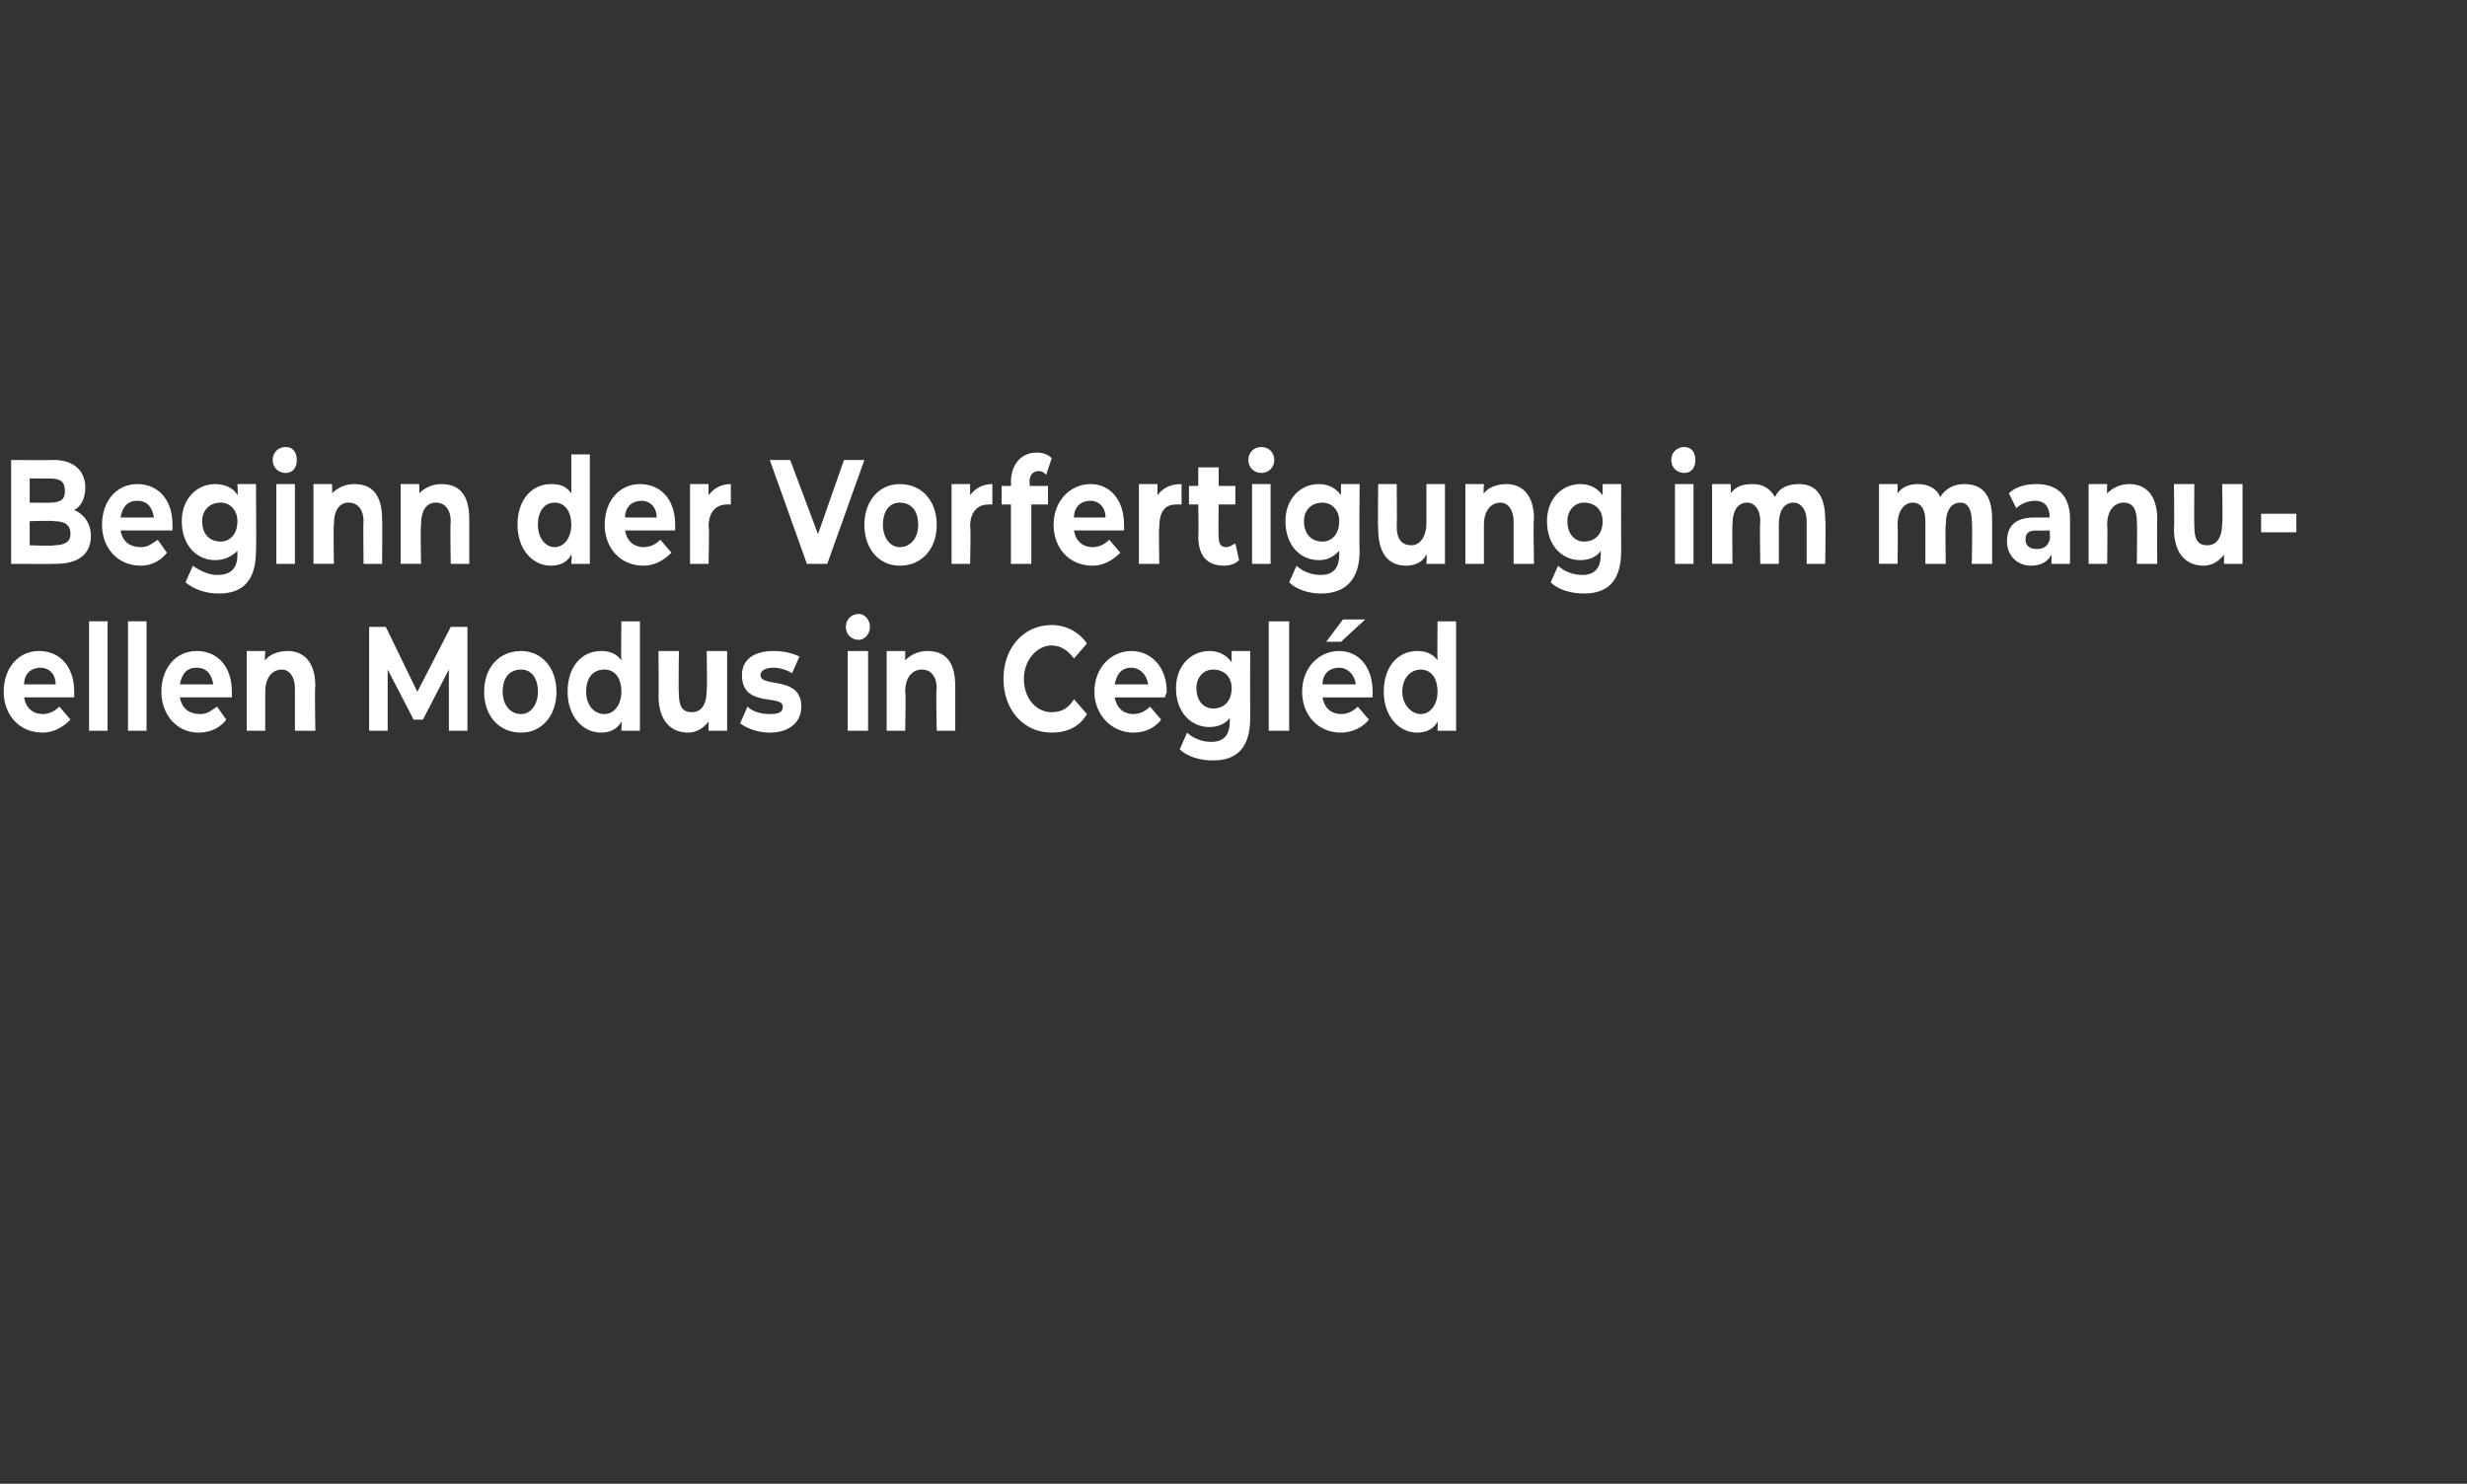
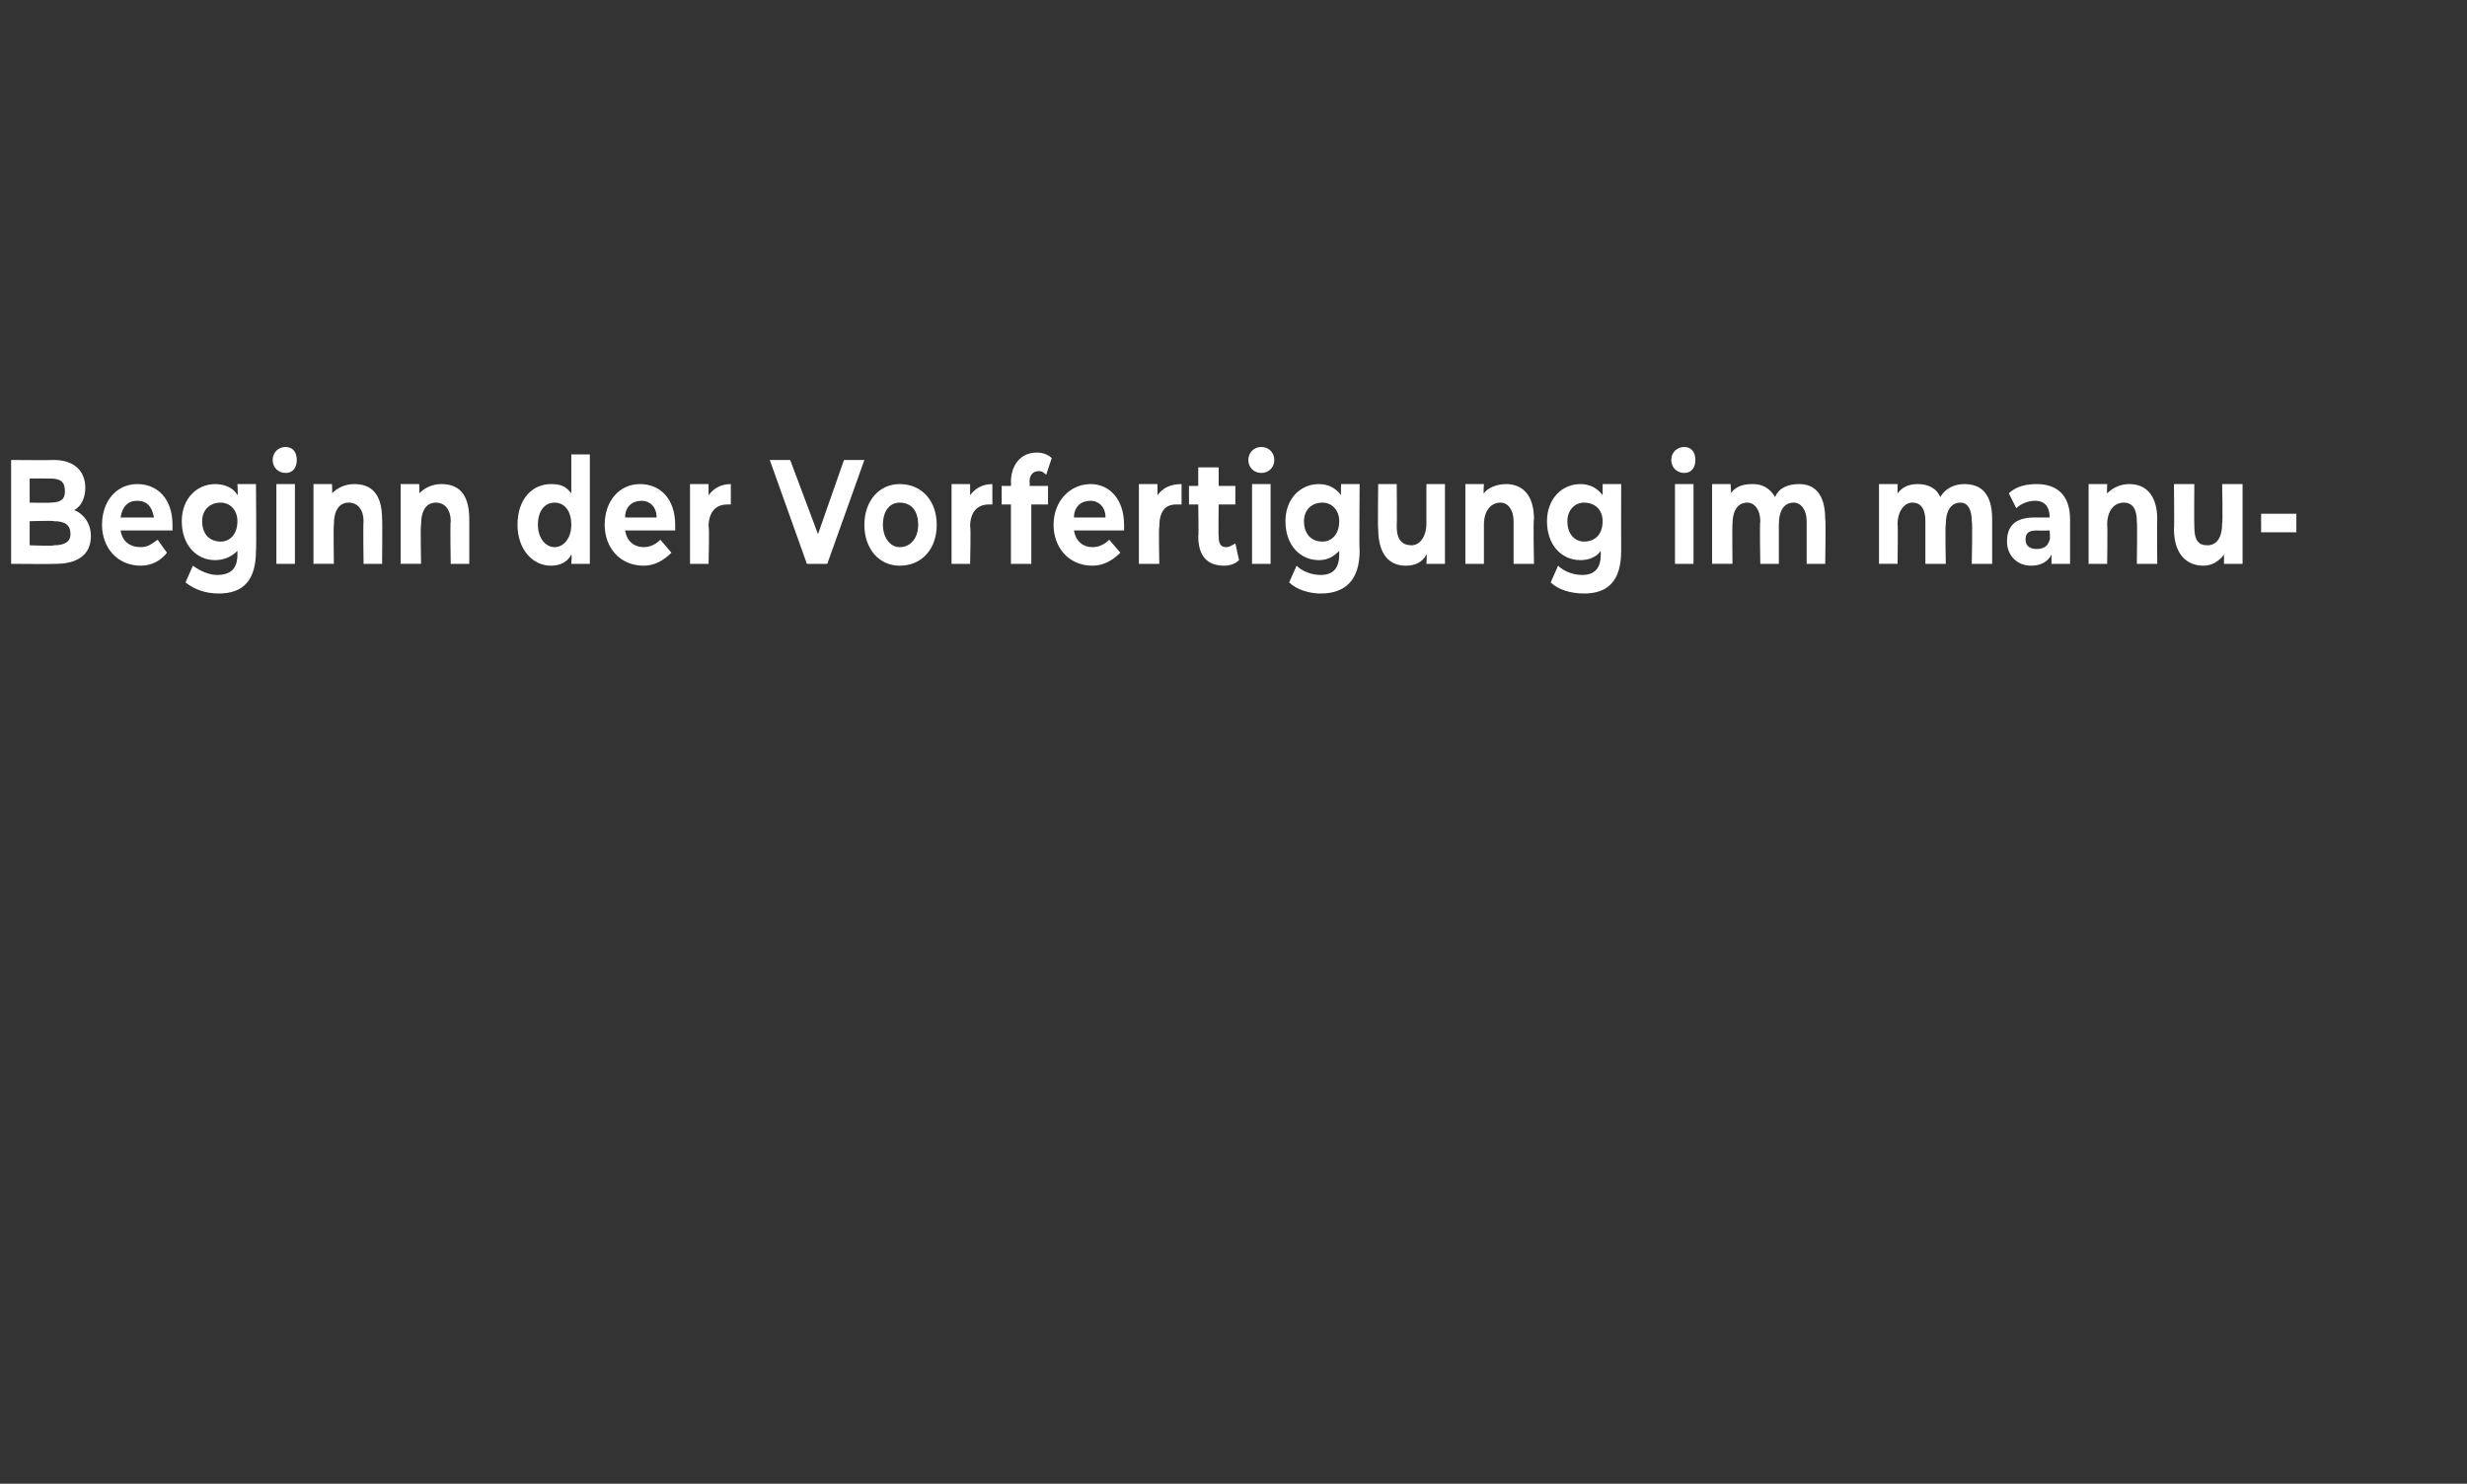
<svg xmlns="http://www.w3.org/2000/svg" version="1.1" width="133px" height="80px" viewBox="0 0 133 80">
  <rect x="0" y="0" width="133" height="80" fill="#333333" stroke="none" />
  <desc>Beginn der Vorfertigung im manuellen Modus in Cegl d</desc>
  <defs />
  <g id="Polygon7933">
-     <path d="m4 37.6H1.3c.1.6.5.9 1 .9c.4 0 .7-.2.9-.4l.6.7c-.4.4-.9.7-1.5.7c-1.3 0-2.1-1-2.1-2.2c0-1.3.8-2.2 1.9-2.2c1.1 0 1.9.8 1.9 2.2v.3zm-2.7-.7h1.7c0-.6-.4-.9-.8-.9c-.5 0-.9.3-.9.9zm3.5-3.4h1v5.9h-1v-5.9zm2.1 0h1v5.9h-1v-5.9zm5.6 4.1H9.7c.1.6.5.9 1.1.9c.4 0 .6-.2.9-.4l.5.7c-.3.4-.8.7-1.5.7c-1.2 0-2-1-2-2.2c0-1.3.8-2.2 1.9-2.2c1.1 0 1.9.8 1.9 2.2v.3zm-2.8-.7h1.8c-.1-.6-.4-.9-.9-.9c-.5 0-.8.3-.9.9zm7.3.1c-.04-.04 0 2.4 0 2.4h-1.1v-2.3c0-.6-.3-1-.7-1c-.5 0-.9.4-.9 1.2v2.1h-1v-4.3h1s-.04.52 0 .5c.2-.3.7-.5 1.2-.5c.8 0 1.5.5 1.5 1.9zm7.2 2.4v-3.3l-1.4 2.7h-.5l-1.4-2.7v3.3h-1v-5.6h.9l1.7 3.5l1.8-3.5h.9v5.6h-1zm1.9-2.1c0-1.3.8-2.2 2-2.2c1.1 0 1.9.9 1.9 2.2c0 1.3-.8 2.2-1.9 2.2c-1.2 0-2-.9-2-2.2zm2.9 0c0-.8-.4-1.2-.9-1.2c-.6 0-1 .4-1 1.2c0 .7.4 1.2 1 1.2c.5 0 .9-.5.9-1.2zm5.5-3.8v5.9h-1s.02-.47 0-.5c-.2.4-.6.6-1.1.6c-1 0-1.8-.9-1.8-2.2c0-1.4.8-2.2 1.8-2.2c.4 0 .8.1 1.1.5c-.03-.03 0-2.1 0-2.1h1zm-1 3.8c0-.8-.4-1.2-.9-1.2c-.6 0-1 .4-1 1.2c0 .7.4 1.2 1 1.2c.5 0 .9-.5.9-1.2zm5.7-2.2v4.3h-1v-.5c-.3.4-.7.6-1.1.6c-.9 0-1.6-.6-1.6-2c.02.05 0-2.4 0-2.4h1.1s-.03 2.27 0 2.3c0 .7.2 1 .7 1c.5 0 .8-.4.8-1.2c.03.05 0-2.1 0-2.1h1.1zm.7 3.9l.4-.9c.3.3.8.4 1.2.4c.5 0 .7-.1.7-.4c0-.7-2.2.1-2.2-1.7c0-.8.6-1.3 1.7-1.3c.5 0 1 .1 1.4.3l-.4.9c-.3-.2-.7-.3-1-.3c-.5 0-.7.2-.7.4c0 .7 2.2 0 2.2 1.7c0 .8-.6 1.4-1.7 1.4c-.6 0-1.2-.2-1.6-.5zm5.7-5.2c0-.4.3-.7.7-.7c.3 0 .6.3.6.7c0 .4-.3.7-.6.7c-.4 0-.7-.3-.7-.7zm.1 1.3h1.1v4.3h-1.1v-4.3zm5.8 1.9v2.4h-1s-.05-2.25 0-2.3c0-.6-.3-1-.8-1c-.5 0-.9.4-.9 1.2c.05-.01 0 2.1 0 2.1h-1v-4.3h1v.5c.3-.3.7-.5 1.2-.5c.9 0 1.5.5 1.5 1.9zm2.6-.4c0-1.7 1.1-2.9 2.6-2.9c.8 0 1.5.4 1.9 1l-.7.8c-.3-.4-.7-.7-1.2-.7c-.8 0-1.5.8-1.5 1.8c0 1.1.7 1.8 1.5 1.8c.5 0 .9-.2 1.2-.7l.7.8c-.4.7-1.1 1-1.9 1c-1.5 0-2.6-1.2-2.6-2.9zm8.7 1h-2.7c.1.6.5.9 1 .9c.4 0 .7-.2.9-.4l.6.7c-.3.4-.8.7-1.5.7c-1.2 0-2.1-1-2.1-2.2c0-1.3.9-2.2 2-2.2c1 0 1.9.8 1.9 2.2c0 .1-.1.2-.1.3zm-2.7-.7h1.8c-.1-.6-.5-.9-.9-.9c-.5 0-.8.3-.9.9zm7.3-1.8s-.01 3.6 0 3.6c0 1.6-.7 2.3-2 2.3c-.7 0-1.4-.2-1.8-.6l.4-.9c.3.3.8.5 1.3.5c.7 0 1-.4 1-1.1v-.2c-.2.3-.6.5-1.1.5c-1 0-1.8-.8-1.8-2.1c0-1.2.8-2 1.8-2c.5 0 .9.2 1.2.6v-.6h1zm-1 2c0-.6-.4-1-1-1c-.5 0-.9.4-.9 1c0 .7.4 1.1.9 1.1c.6 0 1-.4 1-1.1zm2-3.6h1.1v5.9h-1.1v-5.9zm3.9 1.1h-.8l.9-1.2h1.2l-1.3 1.2zm1.7 3h-2.7c.1.6.5.9 1 .9c.4 0 .7-.2.9-.4l.6.7c-.3.4-.9.7-1.5.7c-1.3 0-2.1-1-2.1-2.2c0-1.3.9-2.2 2-2.2c1 0 1.8.8 1.8 2.2v.3zm-2.7-.7h1.8c-.1-.6-.5-.9-.9-.9c-.5 0-.9.3-.9.9zm7.2-3.4v5.9h-1s.02-.47 0-.5c-.2.4-.6.6-1.1.6c-1 0-1.8-.9-1.8-2.2c0-1.4.8-2.2 1.8-2.2c.4 0 .8.1 1.1.5c-.02-.03 0-2.1 0-2.1h1zm-1 3.8c0-.8-.4-1.2-.9-1.2c-.5 0-1 .4-1 1.2c0 .7.5 1.2 1 1.2c.5 0 .9-.5.9-1.2z" stroke="none" fill="#fff" />
-   </g>
+     </g>
  <g id="Polygon7932">
    <path d="m4.9 28.9c0 1-.7 1.5-1.9 1.5c-.01.02-2.4 0-2.4 0v-5.6s2.26.02 2.3 0c1.1 0 1.7.6 1.7 1.5c0 .5-.2 1-.6 1.2c.5.2.9.7.9 1.4zm-3.3-3.1v1.3s1.12.02 1.1 0c.6 0 .8-.2.8-.6c0-.5-.2-.7-.8-.7H1.6zm2.2 3c0-.5-.3-.7-.9-.7c.01-.04-1.3 0-1.3 0v1.3s1.31.05 1.3 0c.6 0 .9-.2.9-.6zm5.5-.2H6.5c.1.6.5.9 1.1.9c.4 0 .6-.2.9-.4l.5.7c-.3.4-.8.7-1.4.7c-1.3 0-2.1-1-2.1-2.2c0-1.3.8-2.2 1.9-2.2c1.1 0 1.9.8 1.9 2.2v.3zm-2.8-.7h1.8c-.1-.6-.4-.9-.9-.9c-.5 0-.8.3-.9.9zm7.3-1.8s.03 3.6 0 3.6c0 1.6-.7 2.3-2 2.3c-.7 0-1.3-.2-1.8-.6l.4-.9c.4.3.9.5 1.3.5c.8 0 1.1-.4 1.1-1.1v-.2c-.3.3-.7.5-1.2.5c-1 0-1.8-.8-1.8-2.1c0-1.2.8-2 1.8-2c.5 0 1 .2 1.2.6c.04-.03 0-.6 0-.6h1zm-1 2c0-.6-.4-1-.9-1c-.6 0-1 .4-1 1c0 .7.4 1.1 1 1.1c.5 0 .9-.4.9-1.1zm1.9-3.3c0-.4.3-.7.7-.7c.4 0 .6.3.6.7c0 .4-.2.7-.6.7c-.4 0-.7-.3-.7-.7zm.2 1.3h1v4.3h-1v-4.3zm5.7 1.9c.02-.04 0 2.4 0 2.4h-1s-.03-2.25 0-2.3c0-.6-.3-1-.8-1c-.5 0-.8.4-.8 1.2c-.03-.01 0 2.1 0 2.1h-1.1v-4.3h1s.02.52 0 .5c.3-.3.7-.5 1.2-.5c.9 0 1.5.5 1.5 1.9zm4.7 0v2.4h-1s-.04-2.25 0-2.3c0-.6-.3-1-.8-1c-.5 0-.8.4-.8 1.2c-.04-.01 0 2.1 0 2.1h-1.1v-4.3h1s.02.52 0 .5c.3-.3.7-.5 1.2-.5c.9 0 1.5.5 1.5 1.9zm6.5-3.5v5.9h-1s.04-.47 0-.5c-.2.4-.6.6-1.1.6c-1 0-1.8-.9-1.8-2.2c0-1.4.8-2.2 1.8-2.2c.5 0 .8.1 1.1.5v-2.1h1zm-1 3.8c0-.8-.4-1.2-.9-1.2c-.5 0-.9.4-.9 1.2c0 .7.4 1.2.9 1.2c.5 0 .9-.5.9-1.2zm5.6.3h-2.7c.1.6.5.9 1 .9c.4 0 .7-.2.9-.4l.6.7c-.4.4-.9.7-1.5.7c-1.3 0-2.1-1-2.1-2.2c0-1.3.8-2.2 1.9-2.2c1.1 0 1.9.8 1.9 2.2v.3zm-2.7-.7h1.7c0-.6-.4-.9-.8-.9c-.5 0-.9.3-.9.9zm5.7-1.8v1.1h-.2c-.6 0-1 .4-1 1.2c.05-.01 0 2 0 2h-1v-4.3h1v.6c.3-.4.7-.6 1.2-.6zm7.2-1.3l-2 5.6h-1.1l-2-5.6h1.1l1.5 4l1.4-4h1.1zm0 3.5c0-1.3.8-2.2 1.9-2.2c1.2 0 2 .9 2 2.2c0 1.3-.8 2.2-2 2.2c-1.1 0-1.9-.9-1.9-2.2zm2.9 0c0-.8-.4-1.2-1-1.2c-.5 0-.9.4-.9 1.2c0 .7.4 1.2.9 1.2c.6 0 1-.5 1-1.2zm4-2.2v1.1h-.2c-.6 0-1 .4-1 1.2c.05-.01 0 2 0 2h-1v-4.3h1v.6c.3-.4.7-.6 1.2-.6zm2 .1h1v1h-.9v3.2h-1.1v-3.2h-.5v-1h.5s.02-.18 0-.2c0-.9.5-1.6 1.4-1.6c.3 0 .6.1.8.3l-.3.9c-.1-.1-.2-.2-.4-.2c-.3 0-.5.2-.5.6c.04.03 0 .2 0 .2zm5.1 2.4h-2.7c.1.6.5.9 1 .9c.4 0 .7-.2.9-.4l.6.7c-.4.4-.9.7-1.5.7c-1.3 0-2.1-1-2.1-2.2c0-1.3.9-2.2 2-2.2c1 0 1.8.8 1.8 2.2v.3zm-2.7-.7h1.7c0-.6-.4-.9-.8-.9c-.5 0-.9.3-.9.9zm5.8-1.8v1.1h-.3c-.6 0-.9.4-.9 1.2c-.04-.01 0 2 0 2h-1.1v-4.3h1v.6c.3-.4.7-.6 1.3-.6zm3.1 4.1c-.2.2-.5.3-.8.3c-.9 0-1.4-.5-1.4-1.6c.03.04 0-1.7 0-1.7h-.5v-1h.5v-1h1.1v1h.9v1h-.9s-.02 1.73 0 1.7c0 .4.1.6.4.6c.2 0 .3-.1.5-.2l.2.9zm.5-5.4c0-.4.3-.7.7-.7c.4 0 .7.3.7.7c0 .4-.3.7-.7.7c-.4 0-.7-.3-.7-.7zm.2 1.3h1v4.3h-1v-4.3zm5.8 0s-.03 3.6 0 3.6c0 1.6-.8 2.3-2.1 2.3c-.6 0-1.3-.2-1.7-.6l.4-.9c.3.3.8.5 1.3.5c.7 0 1-.4 1-1.1v-.2c-.3.3-.6.5-1.1.5c-1 0-1.8-.8-1.8-2.1c0-1.2.8-2 1.8-2c.5 0 .9.2 1.2.6c-.02-.03 0-.6 0-.6h1zm-1.1 2c0-.6-.4-1-.9-1c-.6 0-1 .4-1 1c0 .7.4 1.1 1 1.1c.5 0 .9-.4.9-1.1zm5.7-2v4.3h-1s.04-.49 0-.5c-.2.4-.6.6-1.1.6c-.9 0-1.5-.6-1.5-2c-.03.05 0-2.4 0-2.4h1s.02 2.27 0 2.3c0 .7.3 1 .8 1c.4 0 .8-.4.8-1.2v-2.1h1zm4.8 1.9c-.05-.04 0 2.4 0 2.4h-1.1v-2.3c0-.6-.3-1-.7-1c-.5 0-.9.4-.9 1.2v2.1h-1v-4.3h1s-.04.52 0 .5c.2-.3.7-.5 1.2-.5c.8 0 1.5.5 1.5 1.9zm4.7-1.9s-.01 3.6 0 3.6c0 1.6-.7 2.3-2 2.3c-.7 0-1.4-.2-1.8-.6l.4-.9c.3.3.8.5 1.3.5c.7 0 1-.4 1-1.1v-.2c-.2.3-.6.5-1.1.5c-1 0-1.8-.8-1.8-2.1c0-1.2.8-2 1.8-2c.5 0 .9.2 1.2.6v-.6h1zm-1 2c0-.6-.4-1-1-1c-.5 0-.9.4-.9 1c0 .7.4 1.1.9 1.1c.6 0 1-.4 1-1.1zm3.7-3.3c0-.4.3-.7.7-.7c.4 0 .6.3.6.7c0 .4-.2.7-.6.7c-.4 0-.7-.3-.7-.7zm.2 1.3h1v4.3h-1v-4.3zm8.1 1.9c.04-.04 0 2.4 0 2.4h-1v-2.3c0-.6-.3-1-.7-1c-.5 0-.8.4-.8 1.2v2.1h-1s-.04-2.25 0-2.3c0-.6-.3-1-.7-1c-.5 0-.8.4-.8 1.2c-.02-.04 0 2.1 0 2.1h-1.1v-4.3h1s.04.51 0 .5c.3-.4.7-.5 1.2-.5c.5 0 .9.2 1.2.7c.2-.5.7-.7 1.3-.7c.8 0 1.4.5 1.4 1.9zm9 0v2.4h-1.1s.05-2.25 0-2.3c0-.6-.2-1-.6-1c-.5 0-.8.4-.8 1.2c-.04-.04 0 2.1 0 2.1h-1.1v-2.3c0-.6-.2-1-.7-1c-.4 0-.8.4-.8 1.2c.03-.04 0 2.1 0 2.1h-1v-4.3h1v.5c.3-.4.7-.5 1.1-.5c.5 0 1 .2 1.2.7c.3-.5.8-.7 1.3-.7c.9 0 1.5.5 1.5 1.9zm4.2 0v2.4h-1v-.5c-.2.4-.6.6-1.1.6c-.8 0-1.3-.6-1.3-1.3c0-.8.4-1.3 1.5-1.3h.8c0-.5-.2-.9-.8-.9c-.4 0-.8.2-1 .4l-.4-.8c.4-.4 1-.5 1.5-.5c1.1 0 1.8.6 1.8 1.9zm-1.1 1.1c.04-.04 0-.5 0-.5c0 0-.68.02-.7 0c-.5 0-.6.2-.6.5c0 .3.2.5.6.5c.3 0 .6-.1.7-.5zm5.8-1.1c-.02-.04 0 2.4 0 2.4h-1.1s.03-2.25 0-2.3c0-.6-.2-1-.7-1c-.5 0-.9.4-.9 1.2c.03-.01 0 2.1 0 2.1h-1v-4.3h1s-.02.52 0 .5c.3-.3.7-.5 1.2-.5c.8 0 1.5.5 1.5 1.9zm4.6-1.9v4.3h-1v-.5c-.3.4-.7.6-1.1.6c-.9 0-1.6-.6-1.6-2c.03.05 0-2.4 0-2.4h1.1s-.02 2.27 0 2.3c0 .7.2 1 .7 1c.5 0 .8-.4.8-1.2c.04.05 0-2.1 0-2.1h1.1zm1 1.6h1.9v1h-1.9v-1z" stroke="none" fill="#fff" />
  </g>
</svg>